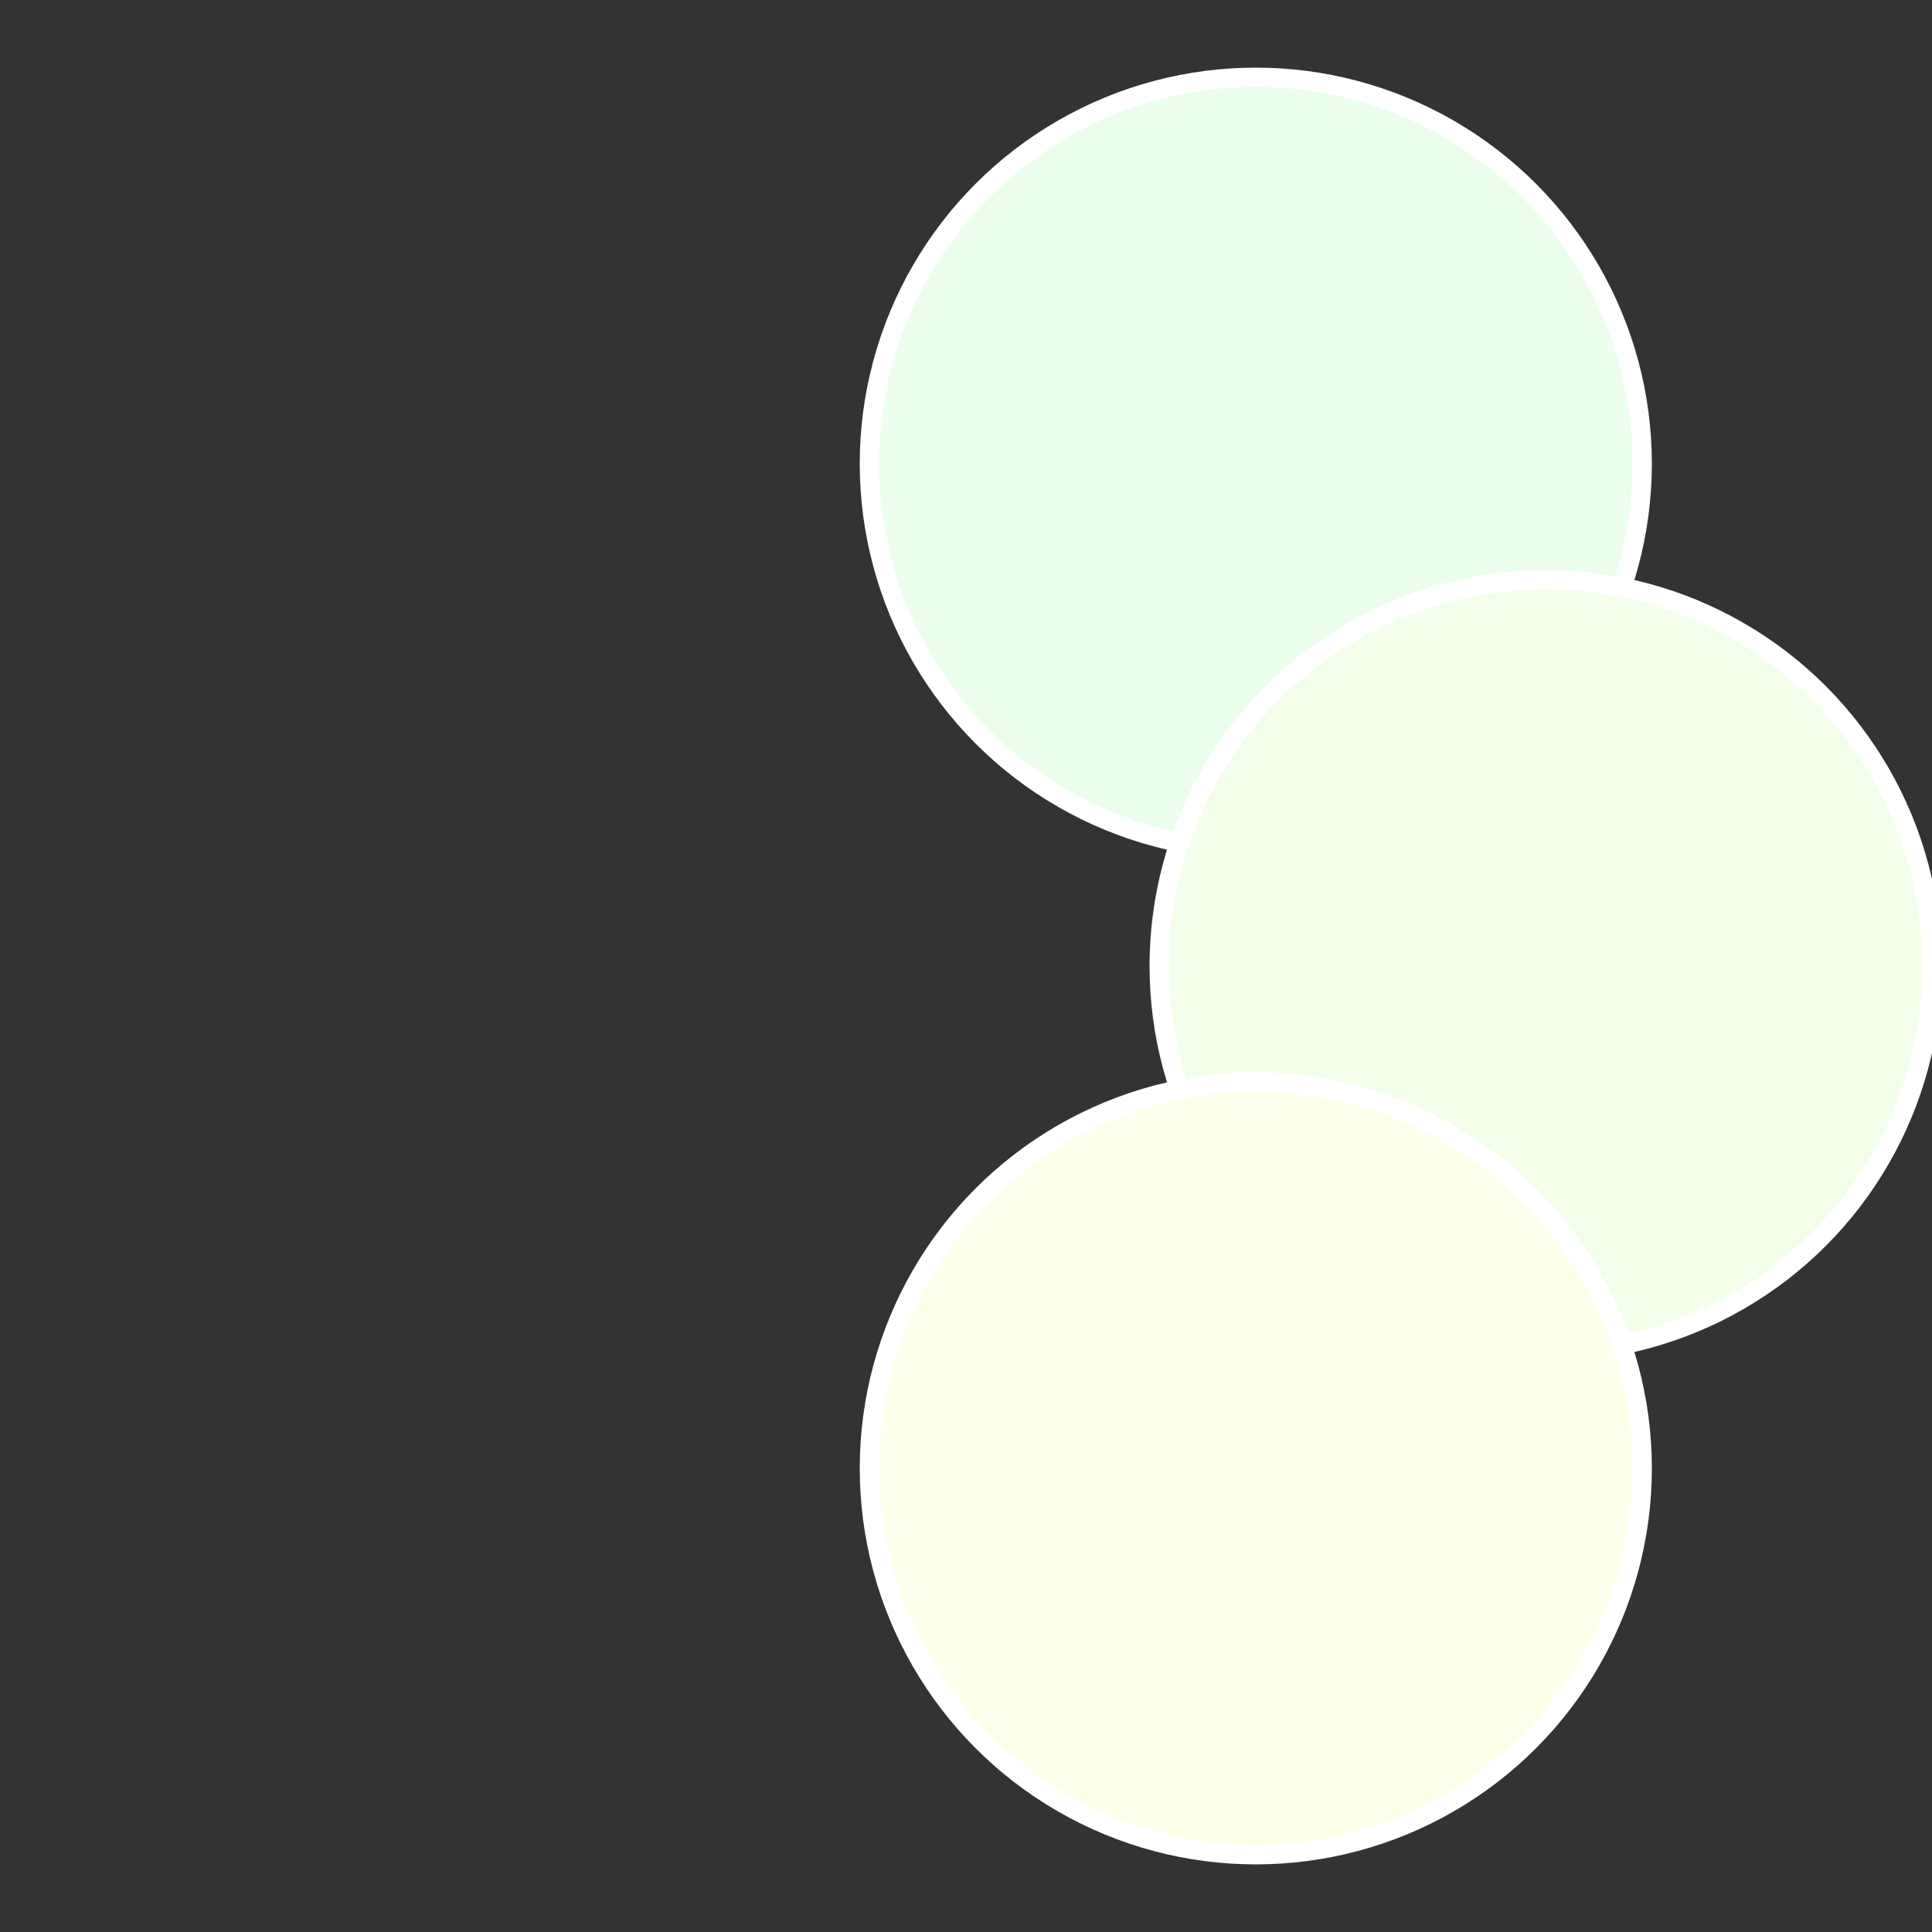
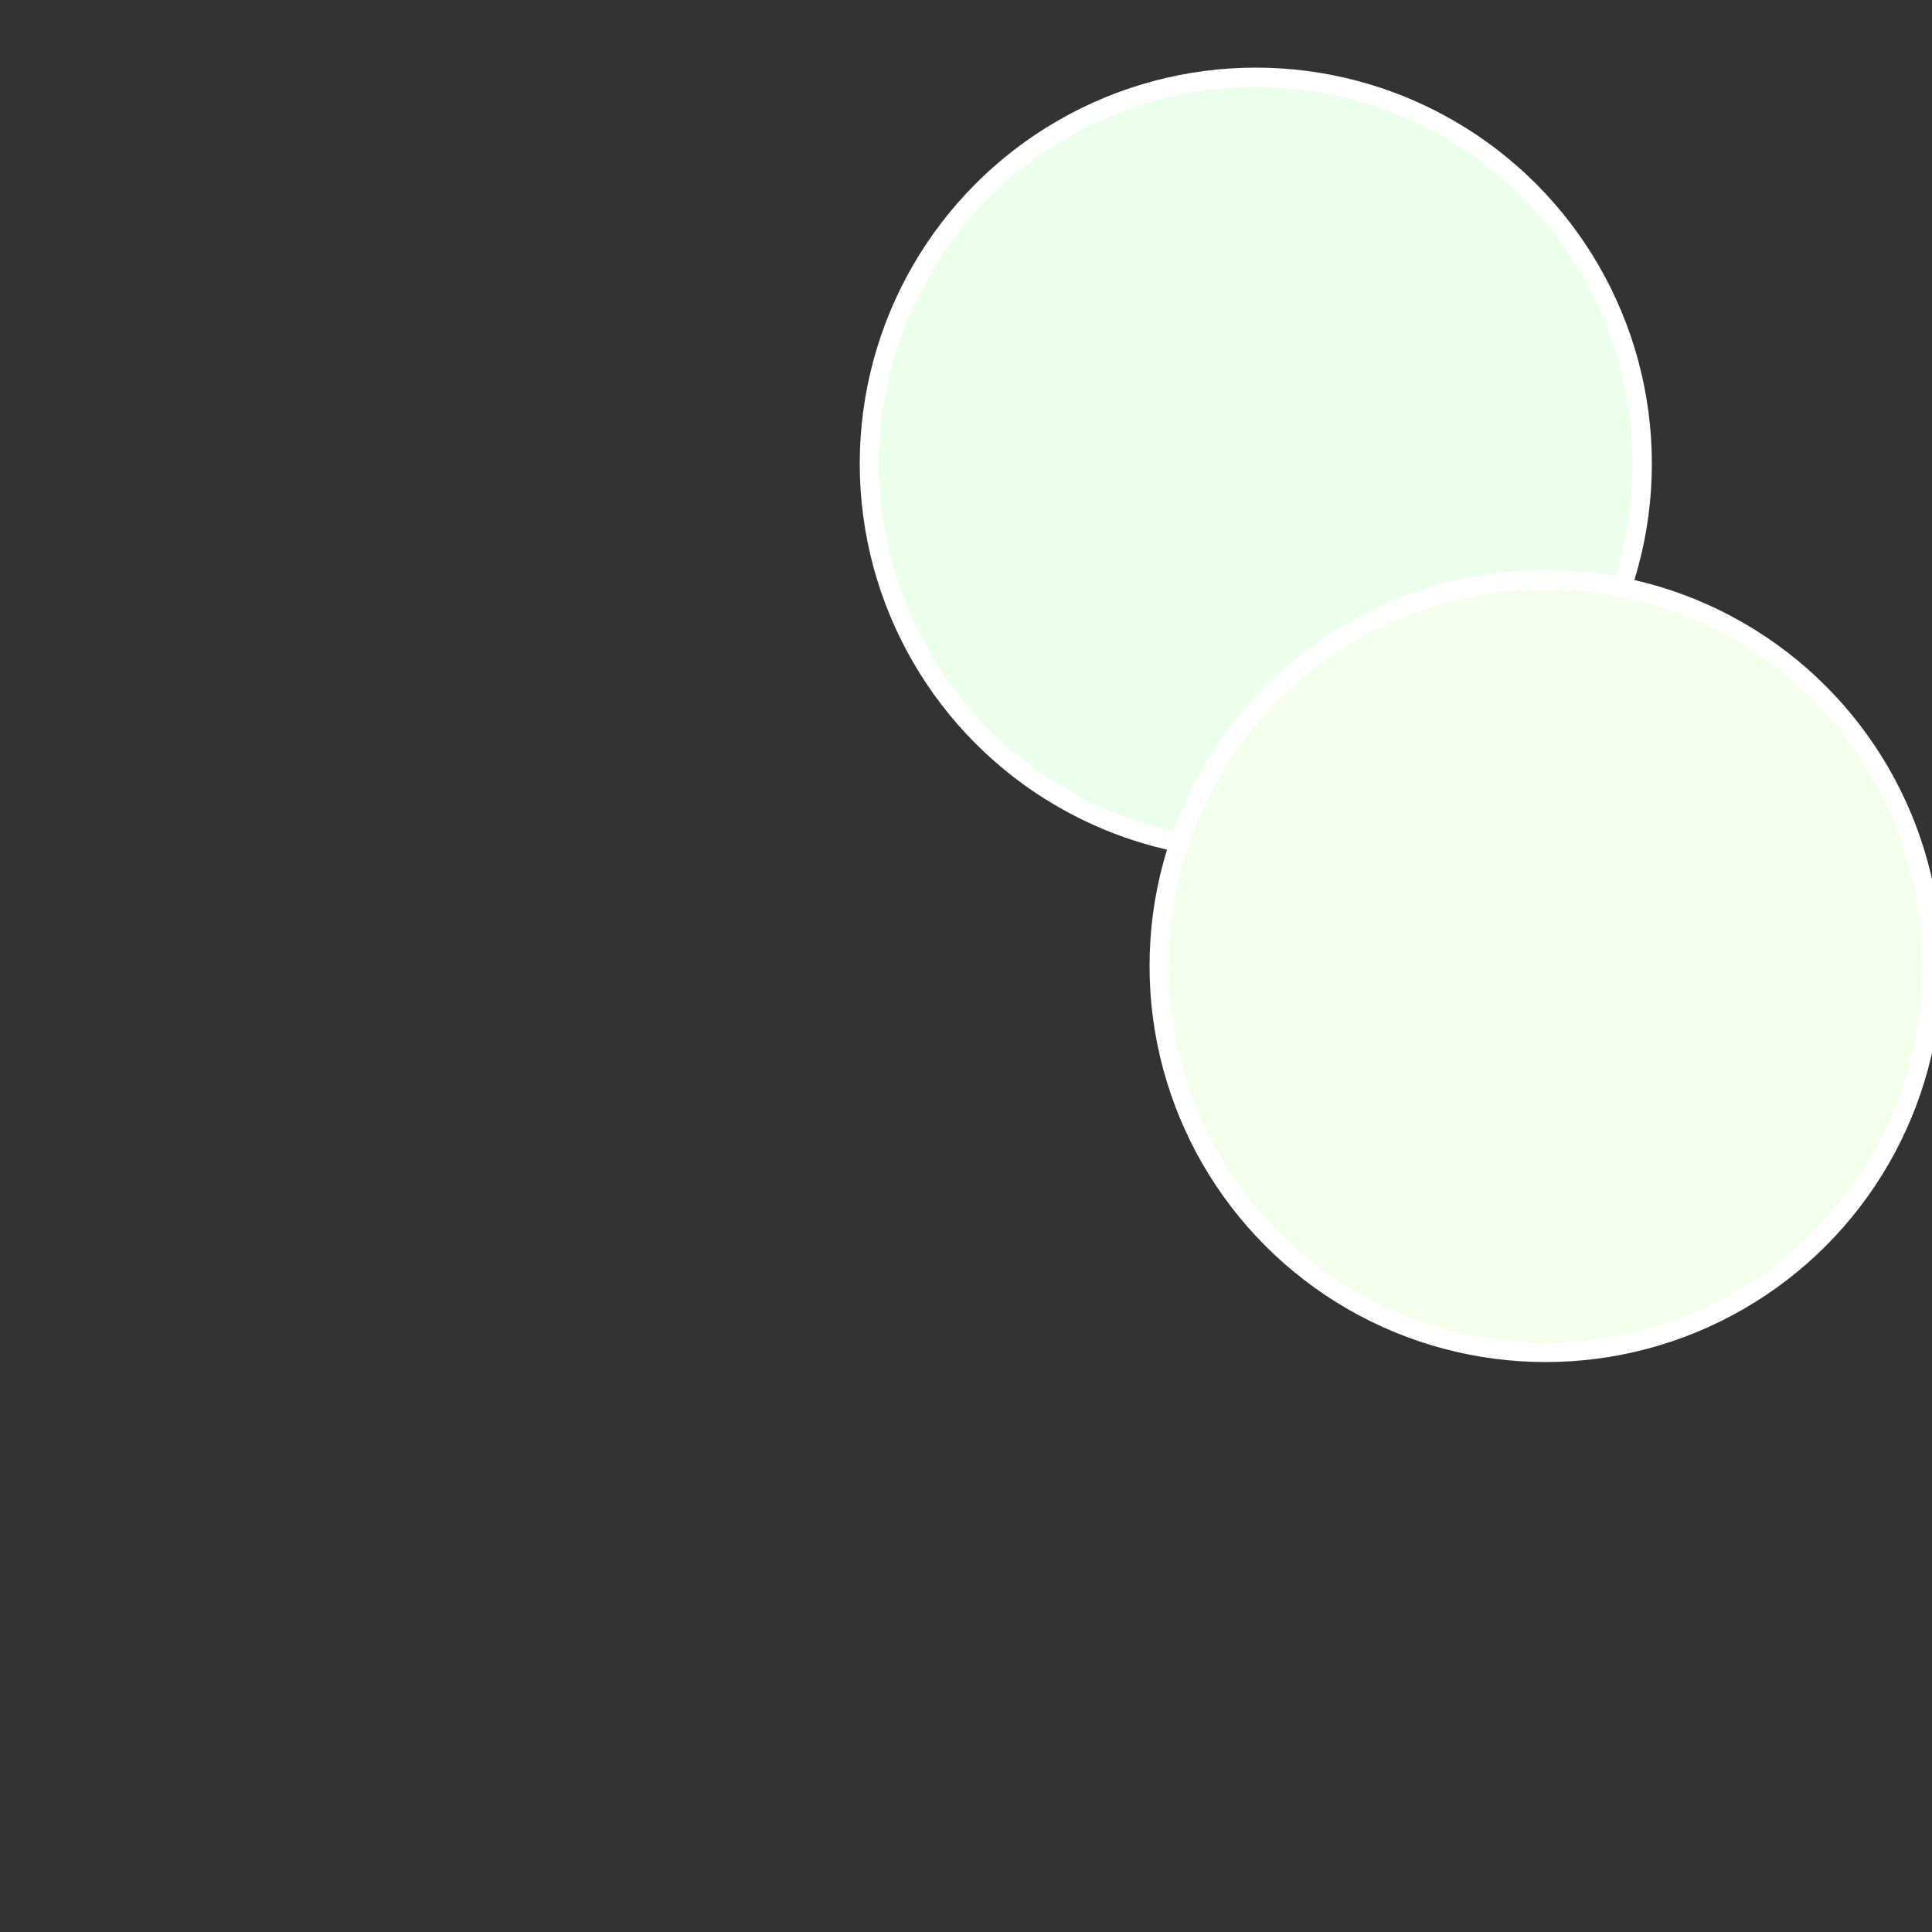
<svg xmlns="http://www.w3.org/2000/svg" width="500" height="500" viewBox="-1 -1 2 2">
  <rect x="-1" y="-1" width="2" height="2" fill="#333333" stroke="none" />
  <circle cx="0.3" cy="-0.52" r="0.4" fill="#ebffec" stroke="#fff" stroke-width="1%" />
  <circle cx="0.6" cy="0" r="0.4" fill="#f4ffeb" stroke="#fff" stroke-width="1%" />
-   <circle cx="0.3" cy="0.52" r="0.4" fill="#feffeb" stroke="#fff" stroke-width="1%" />
</svg>